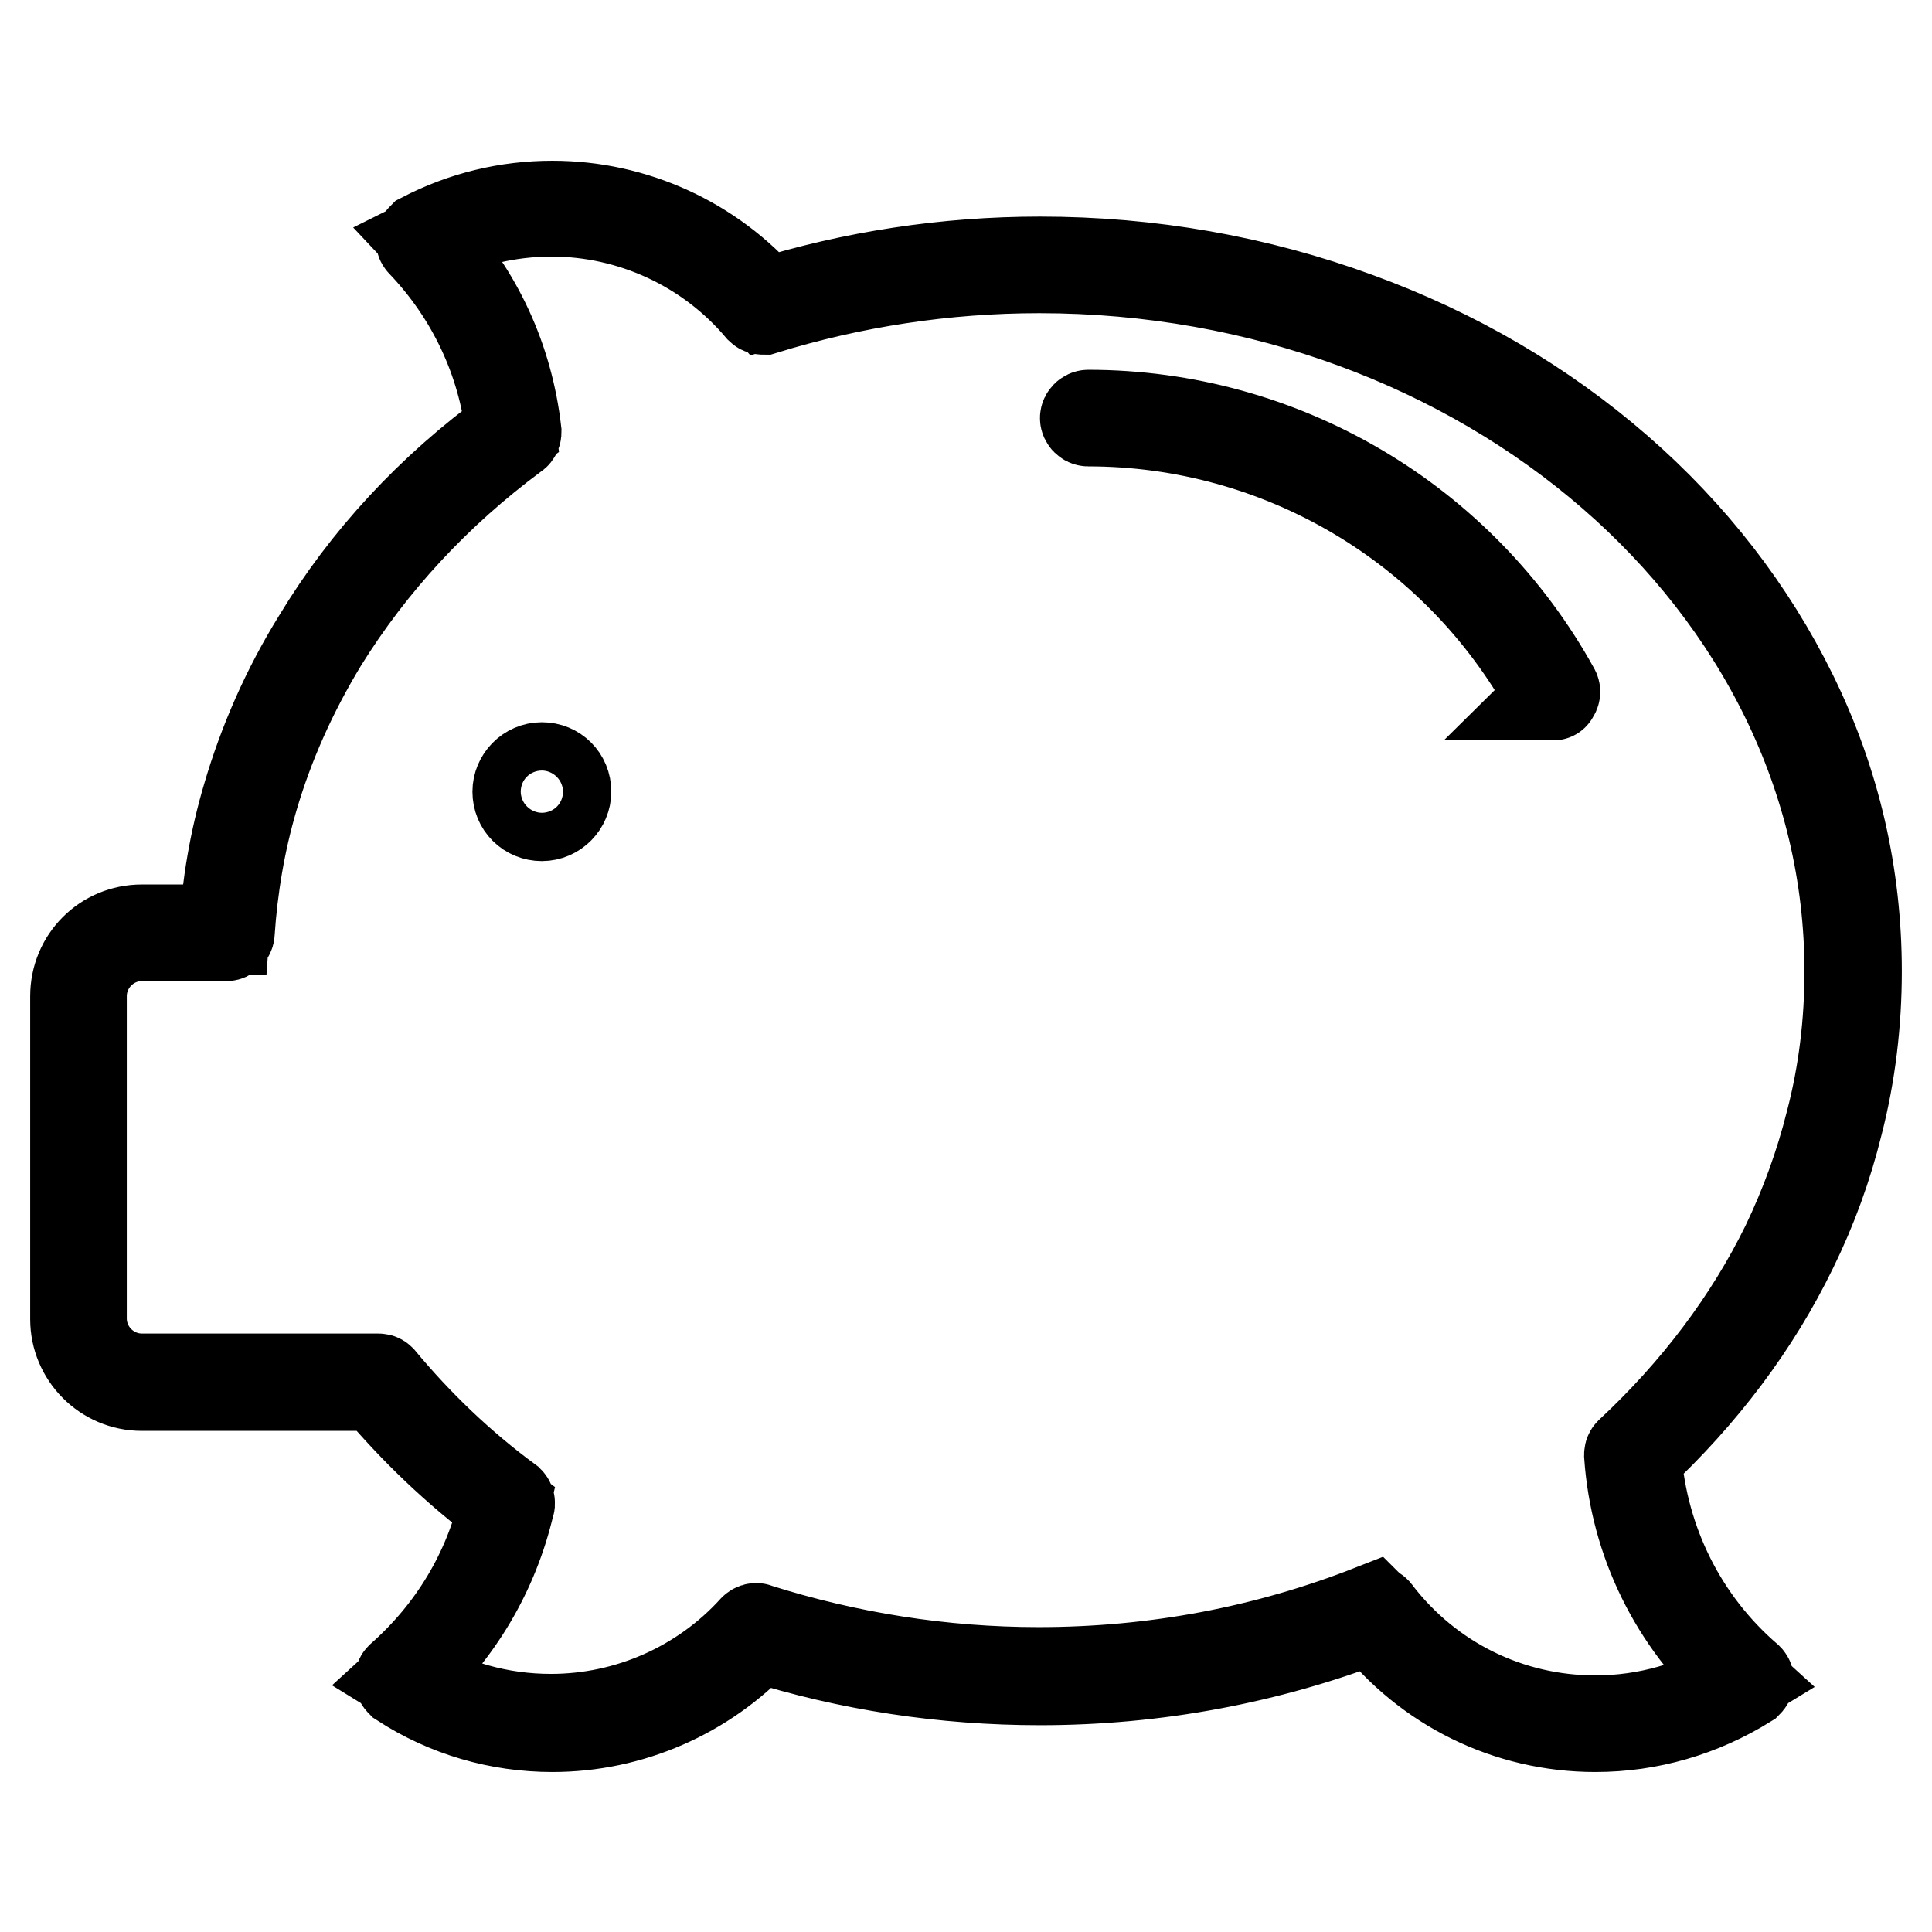
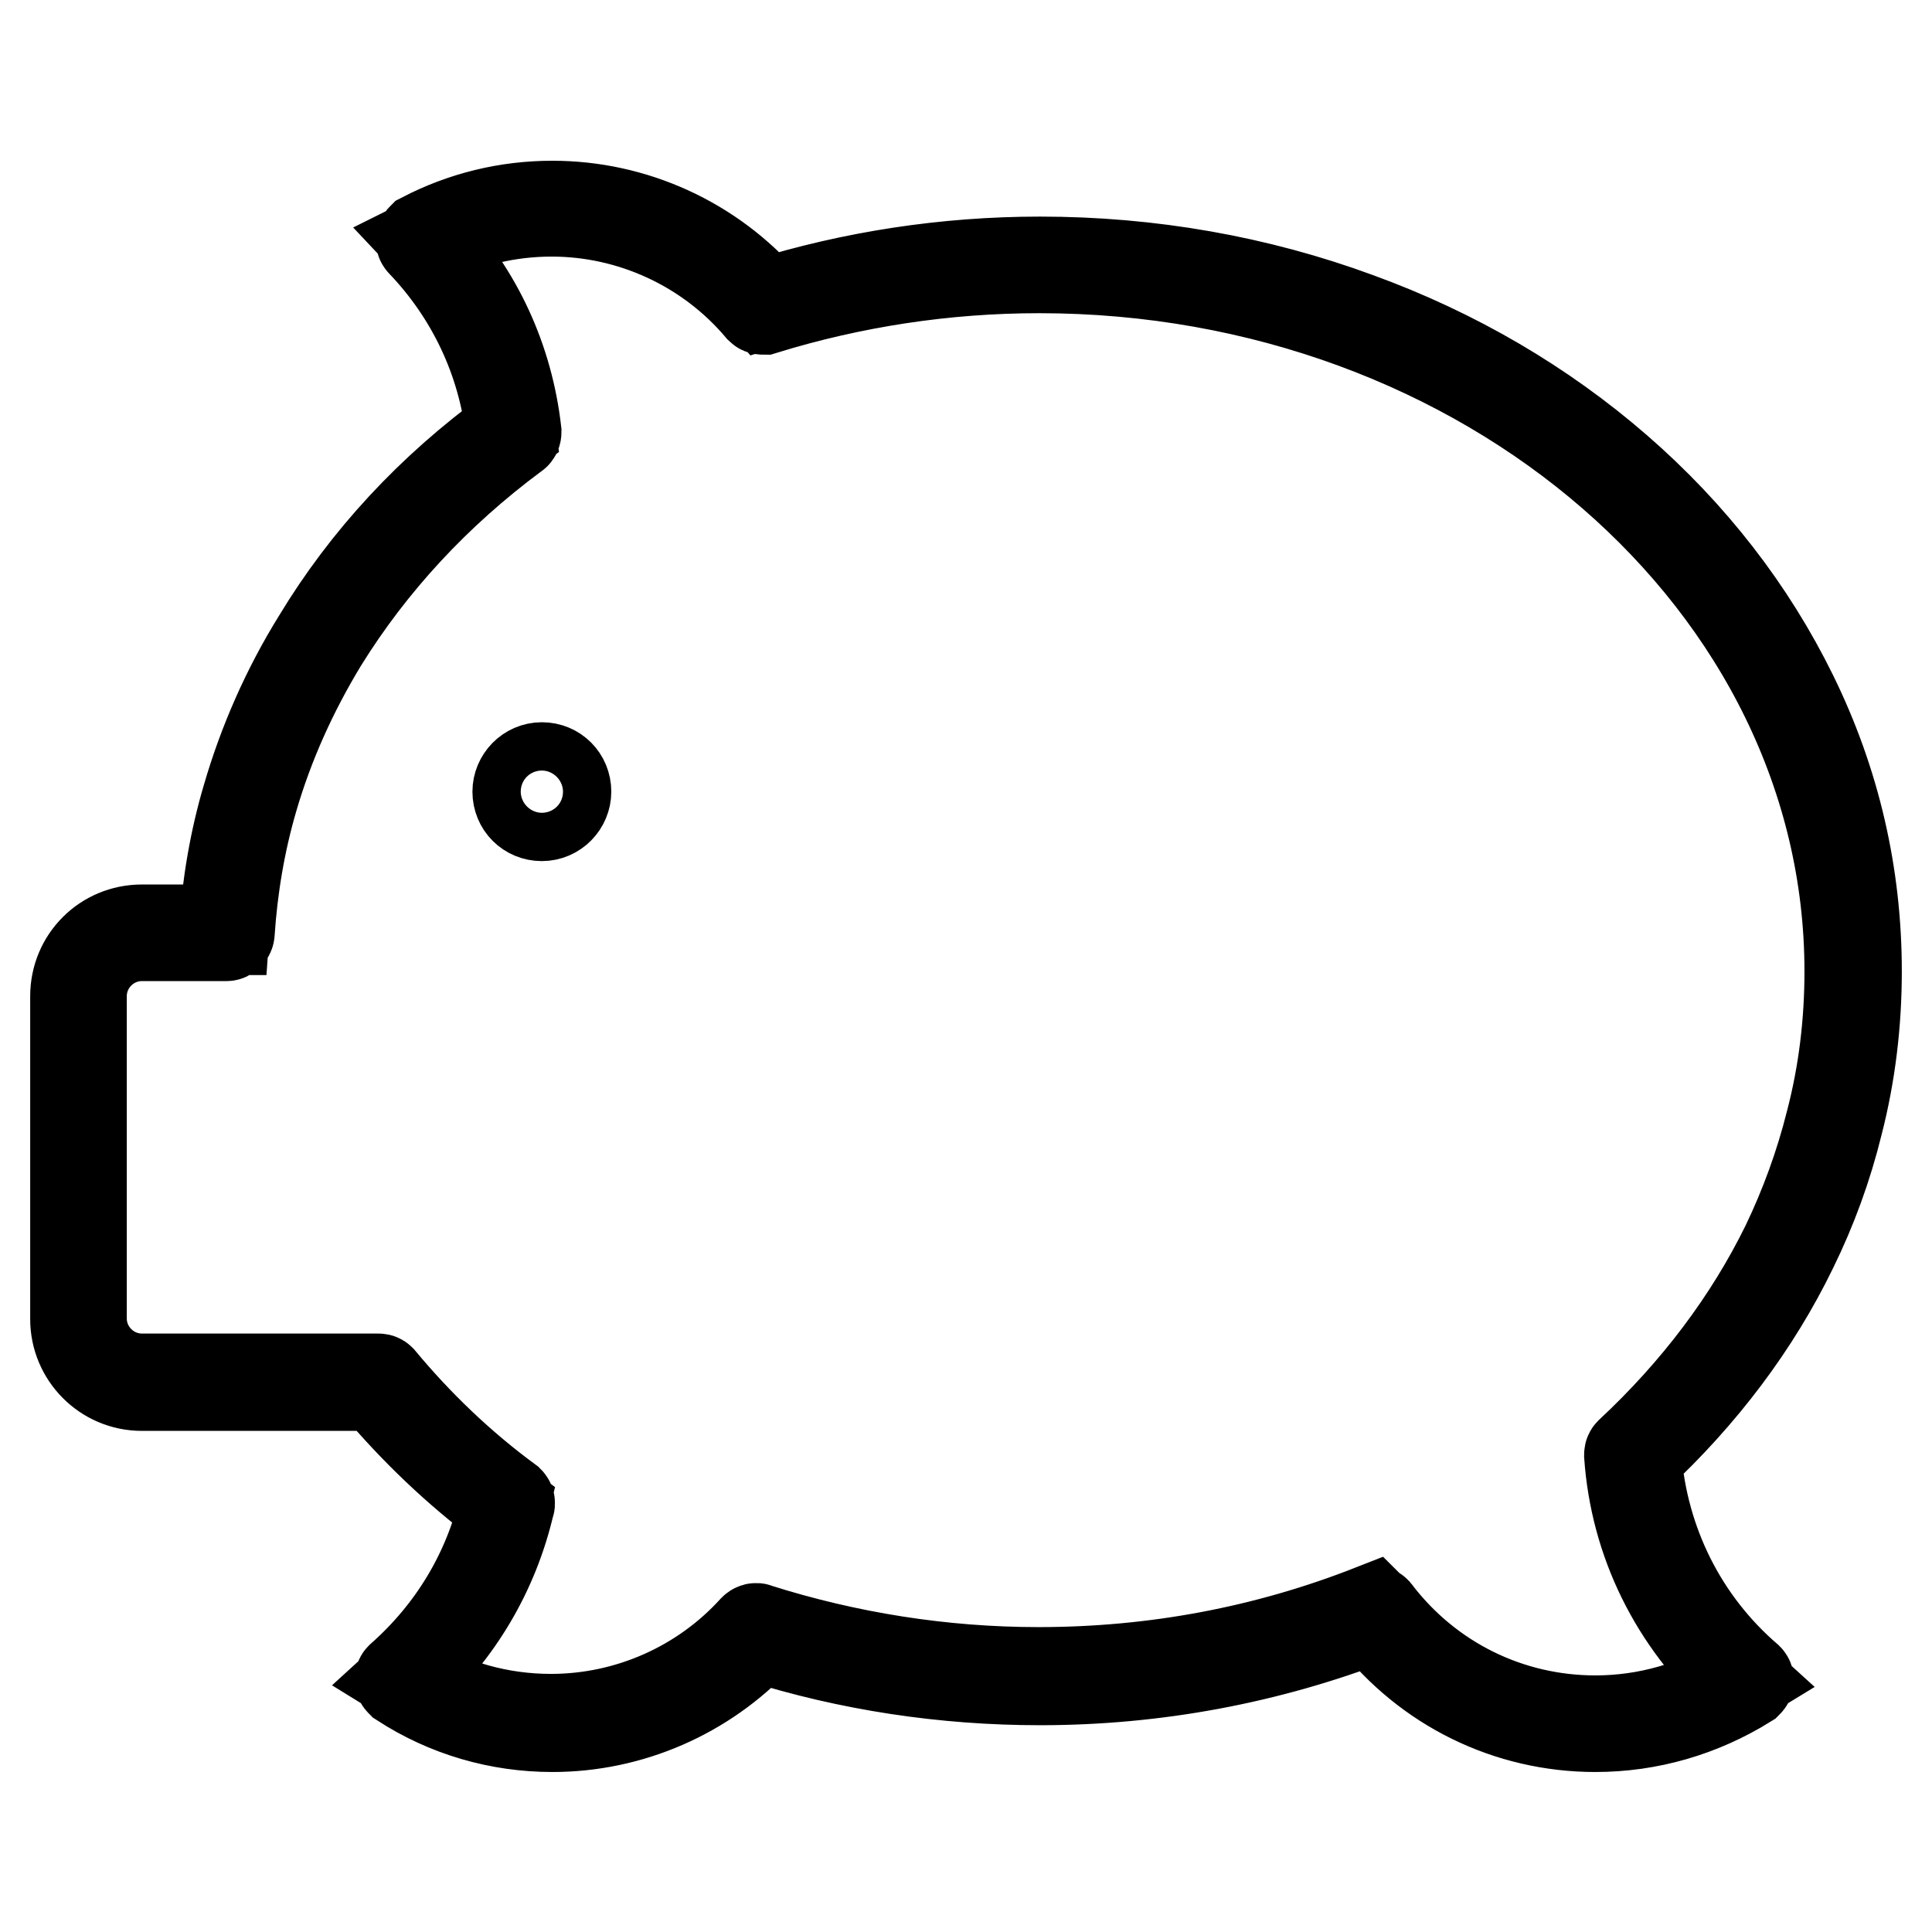
<svg xmlns="http://www.w3.org/2000/svg" version="1.1" x="0px" y="0px" viewBox="0 0 256 256" enable-background="new 0 0 256 256" xml:space="preserve">
  <g>
    <g>
      <path stroke-width="12" fill-opacity="0" stroke="#000000" d="M211.4,228.8c-11.6,0-22.3-5.3-29.4-14.4c-14,5.4-28.9,8.2-44.2,8.2c-12.7,0-25.3-1.9-37.3-5.7c-7.1,7.6-17,11.9-27.3,11.9c-7.1,0-14-2-20-5.9c-0.1-0.1-0.2-0.2-0.2-0.3c0-0.1,0-0.2,0.1-0.3c6.9-6.1,11.6-13.9,13.7-22.8c-6.3-4.7-11.9-10.1-16.8-15.9H18.8c-4.9,0-8.8-4-8.8-8.8V132c0-4.9,3.9-8.8,8.8-8.8h10.9c0.4-5.9,1.4-11.9,3.1-17.6c2.1-7.2,5.2-14.3,9.3-20.9c6.4-10.6,15-19.9,25.6-27.6c-1.1-9.4-5.2-18.1-11.8-25c-0.1-0.1-0.1-0.2-0.1-0.3c0-0.1,0.1-0.2,0.2-0.3c5.4-2.8,11.2-4.2,17.2-4.2c10.8,0,21.1,4.7,28.2,12.9c11.6-3.6,23.9-5.5,36.4-5.5c14.6,0,28.8,2.5,42.1,7.4c12.9,4.7,24.5,11.5,34.4,20.1c9.9,8.6,17.7,18.7,23.2,29.9c5.7,11.6,8.5,23.9,8.5,36.6c0,6.8-0.8,13.6-2.5,20.2c-1.4,5.7-3.4,11.2-6,16.5c-4.9,10.1-11.9,19.4-20.7,27.6c0.9,11.4,6.1,21.9,14.8,29.4c0.1,0.1,0.1,0.2,0.1,0.3c0,0.1-0.1,0.2-0.2,0.3C225.4,226.8,218.5,228.8,211.4,228.8z M182.1,213.5c0.1,0,0.2,0,0.3,0.2c7,9.1,17.6,14.3,29,14.3c6.8,0,13.4-1.9,19.1-5.4c-8.6-7.8-13.8-18.3-14.6-29.8c0-0.1,0-0.2,0.1-0.3c8.8-8.2,15.8-17.5,20.7-27.5c2.5-5.2,4.5-10.7,5.9-16.3c1.7-6.5,2.5-13.2,2.5-20c0-51.4-48.2-93.2-107.4-93.2c-12.5,0-24.8,1.9-36.5,5.5c-0.1,0-0.3,0-0.4-0.1C93.9,32.7,83.7,28,73.1,28c-5.7,0-11.2,1.3-16.4,3.9c6.6,7,10.6,15.7,11.7,25.3c0,0.1,0,0.3-0.2,0.4c-10.4,7.7-19,17-25.5,27.5c-4,6.6-7.1,13.5-9.2,20.7c-1.7,5.8-2.7,11.8-3.1,17.8c0,0.2-0.2,0.4-0.4,0.4H18.8c-4.4,0-8,3.6-8,8v42.7c0,4.4,3.6,8,8,8h31.3c0.1,0,0.2,0,0.3,0.1c4.9,5.9,10.6,11.4,17,16.1c0.1,0.1,0.2,0.3,0.1,0.4c-2.1,9-6.8,16.9-13.6,23.1c5.8,3.6,12.4,5.4,19.1,5.4c10.2,0,20-4.3,26.9-11.9c0.1-0.1,0.3-0.2,0.4-0.1c12,3.8,24.6,5.8,37.3,5.8c15.4,0,30.2-2.8,44.2-8.3C182,213.5,182,213.5,182.1,213.5z" />
      <path stroke-width="12" fill-opacity="0" stroke="#000000" d="M75,104.9c0,1.7-1.4,3.2-3.2,3.2c-1.8,0-3.2-1.4-3.2-3.2c0-1.7,1.4-3.2,3.2-3.2C73.6,101.7,75,103.1,75,104.9" />
-       <path stroke-width="12" fill-opacity="0" stroke="#000000" d="M205.7,92.1c-0.1,0-0.3-0.1-0.4-0.2c-12.3-22.3-35.7-36.1-61.1-36.1c-0.2,0-0.4-0.2-0.4-0.4s0.2-0.4,0.4-0.4c25.7,0,49.4,14,61.8,36.5c0.1,0.2,0,0.4-0.2,0.6C205.9,92.1,205.8,92.1,205.7,92.1z" />
    </g>
  </g>
</svg>